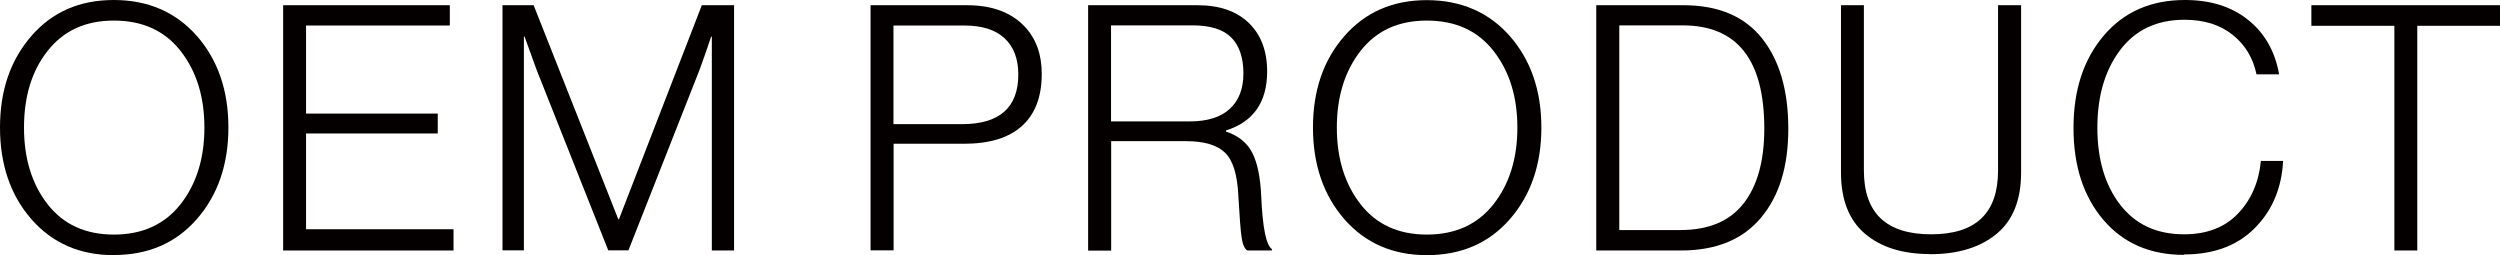
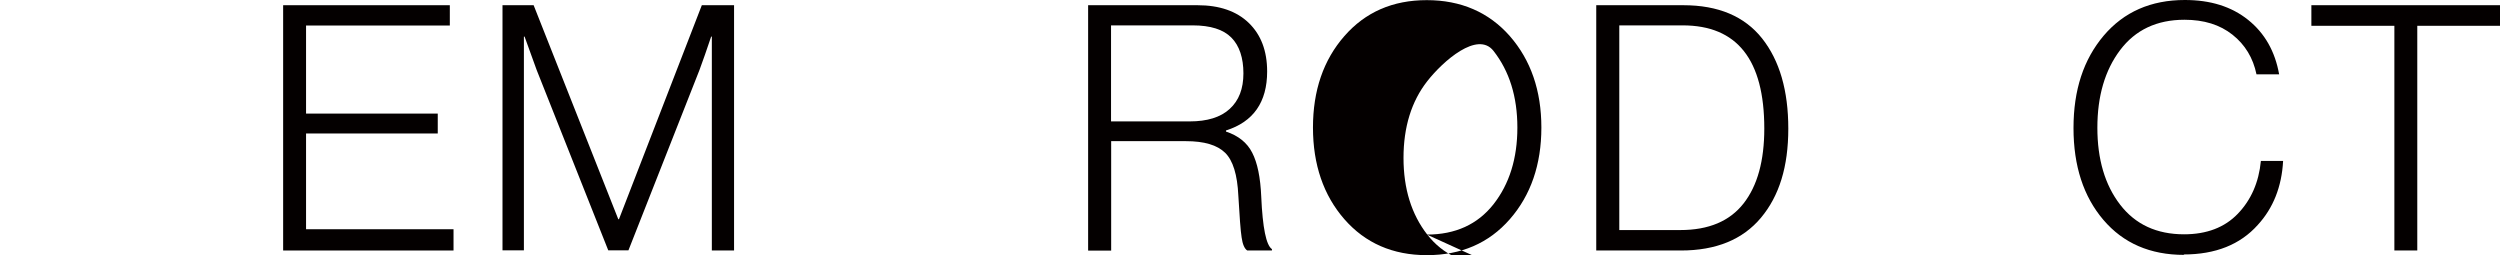
<svg xmlns="http://www.w3.org/2000/svg" id="a" width="182.24" height="18.6" viewBox="0 0 182.24 18.6">
  <defs>
    <style>.b{fill:#040000;}</style>
  </defs>
-   <path class="b" d="m8.3,18.6c-2.48,0-4.49-.88-6.01-2.62S0,12,0,9.3.76,4.38,2.29,2.62,5.82,0,8.3,0s4.52.88,6.05,2.62,2.3,3.98,2.3,6.67-.77,4.93-2.3,6.68-3.55,2.62-6.05,2.62Zm0-1.5c2.08,0,3.7-.74,4.86-2.21,1.16-1.48,1.74-3.34,1.74-5.59s-.58-4.11-1.74-5.59-2.78-2.21-4.86-2.21-3.67.74-4.83,2.21-1.72,3.34-1.72,5.59.57,4.11,1.72,5.59c1.15,1.47,2.76,2.21,4.83,2.21Z" />
  <path class="b" d="m20.64,18.25V.38h12.15v1.48h-10.48v6.42h9.6v1.45h-9.6v6.98h10.75v1.55h-12.42Z" />
  <path class="b" d="m36.63,18.25V.38h2.27l6.17,15.6h.05L51.16.38h2.35v17.88h-1.62V2.67h-.05c-.32.95-.6,1.76-.85,2.43l-5.18,13.15h-1.47l-5.22-13.15-.88-2.43h-.05v15.58h-1.55Z" />
-   <path class="b" d="m63.46,18.25V.38h7.03c1.82,0,3.22.52,4.2,1.55.83.88,1.25,2.03,1.25,3.45,0,1.67-.48,2.93-1.44,3.8-.96.87-2.37,1.3-4.24,1.3h-5.12v7.77h-1.67Zm1.67-9.2h5c2.73,0,4.1-1.21,4.1-3.62,0-1.15-.34-2.03-1.01-2.65-.67-.62-1.65-.92-2.94-.92h-5.15v7.2Z" />
  <path class="b" d="m79.32,18.25V.38h7.97c1.6,0,2.85.43,3.74,1.29.89.86,1.34,2.04,1.34,3.54,0,2.23-1,3.67-3,4.3v.08c.9.3,1.54.81,1.91,1.54.38.73.6,1.8.66,3.21.1,2.27.36,3.54.78,3.82v.1h-1.8c-.2-.13-.34-.45-.41-.95-.08-.5-.15-1.52-.24-3.05-.07-1.52-.39-2.56-.96-3.12-.58-.57-1.53-.85-2.86-.85h-5.45v7.98h-1.67Zm1.67-9.4h5.73c1.28,0,2.26-.3,2.92-.91.67-.61,1-1.47,1-2.59s-.29-2.02-.88-2.61c-.58-.59-1.52-.89-2.82-.89h-5.95v7Z" />
-   <path class="b" d="m104.01,18.6c-2.48,0-4.49-.88-6.01-2.62s-2.29-3.98-2.29-6.68.76-4.92,2.29-6.67,3.53-2.62,6.01-2.62,4.52.88,6.05,2.62c1.53,1.75,2.3,3.98,2.3,6.67s-.77,4.93-2.3,6.68c-1.53,1.75-3.55,2.62-6.05,2.62Zm0-1.5c2.08,0,3.7-.74,4.86-2.21,1.16-1.48,1.74-3.34,1.74-5.59s-.58-4.11-1.74-5.59c-1.16-1.48-2.78-2.21-4.86-2.21s-3.68.74-4.83,2.21-1.73,3.34-1.73,5.59.58,4.11,1.73,5.59c1.15,1.47,2.76,2.21,4.83,2.21Z" />
+   <path class="b" d="m104.01,18.6c-2.48,0-4.49-.88-6.01-2.62s-2.29-3.98-2.29-6.68.76-4.92,2.29-6.67,3.53-2.62,6.01-2.62,4.52.88,6.05,2.62c1.53,1.75,2.3,3.98,2.3,6.67s-.77,4.93-2.3,6.68c-1.53,1.75-3.55,2.62-6.05,2.62Zm0-1.5c2.08,0,3.7-.74,4.86-2.21,1.16-1.48,1.74-3.34,1.74-5.59s-.58-4.11-1.74-5.59s-3.68.74-4.83,2.21-1.73,3.34-1.73,5.59.58,4.11,1.73,5.59c1.15,1.47,2.76,2.21,4.83,2.21Z" />
  <path class="b" d="m116.36,18.25V.38h6.35c2.55,0,4.46.81,5.74,2.42,1.28,1.62,1.91,3.81,1.91,6.58s-.66,4.9-1.99,6.49c-1.33,1.59-3.27,2.39-5.84,2.39h-6.18Zm1.68-1.48h4.45c2.07,0,3.6-.65,4.61-1.94,1.01-1.29,1.51-3.11,1.51-5.46,0-5.02-1.98-7.52-5.95-7.52h-4.62v14.92Z" />
-   <path class="b" d="m140.7,18.52c-2.02,0-3.6-.5-4.76-1.49-1.16-.99-1.74-2.48-1.74-4.46V.38h1.67v12.05c0,3.1,1.63,4.65,4.9,4.65s4.88-1.55,4.88-4.65V.38h1.68v12.2c0,2-.6,3.49-1.79,4.47-1.19.98-2.8,1.48-4.84,1.48Z" />
  <path class="b" d="m159.21,18.58c-2.47,0-4.43-.85-5.88-2.55-1.45-1.7-2.18-3.93-2.18-6.7s.73-4.99,2.2-6.73c1.47-1.73,3.44-2.6,5.92-2.6,1.87,0,3.4.48,4.61,1.45,1.21.97,1.96,2.29,2.26,3.97h-1.65c-.25-1.2-.83-2.16-1.75-2.89s-2.08-1.09-3.5-1.09c-2.02,0-3.58.74-4.69,2.21s-1.66,3.36-1.66,5.66.55,4.17,1.66,5.61c1.11,1.44,2.66,2.16,4.66,2.16,1.65,0,2.96-.5,3.92-1.5s1.53-2.28,1.68-3.85h1.62c-.1,1.88-.72,3.44-1.85,4.67-1.28,1.43-3.08,2.15-5.4,2.15Z" />
  <path class="b" d="m174.54,18.25V1.88h-6.05V.38h13.75v1.5h-6.03v16.38h-1.68Z" />
</svg>